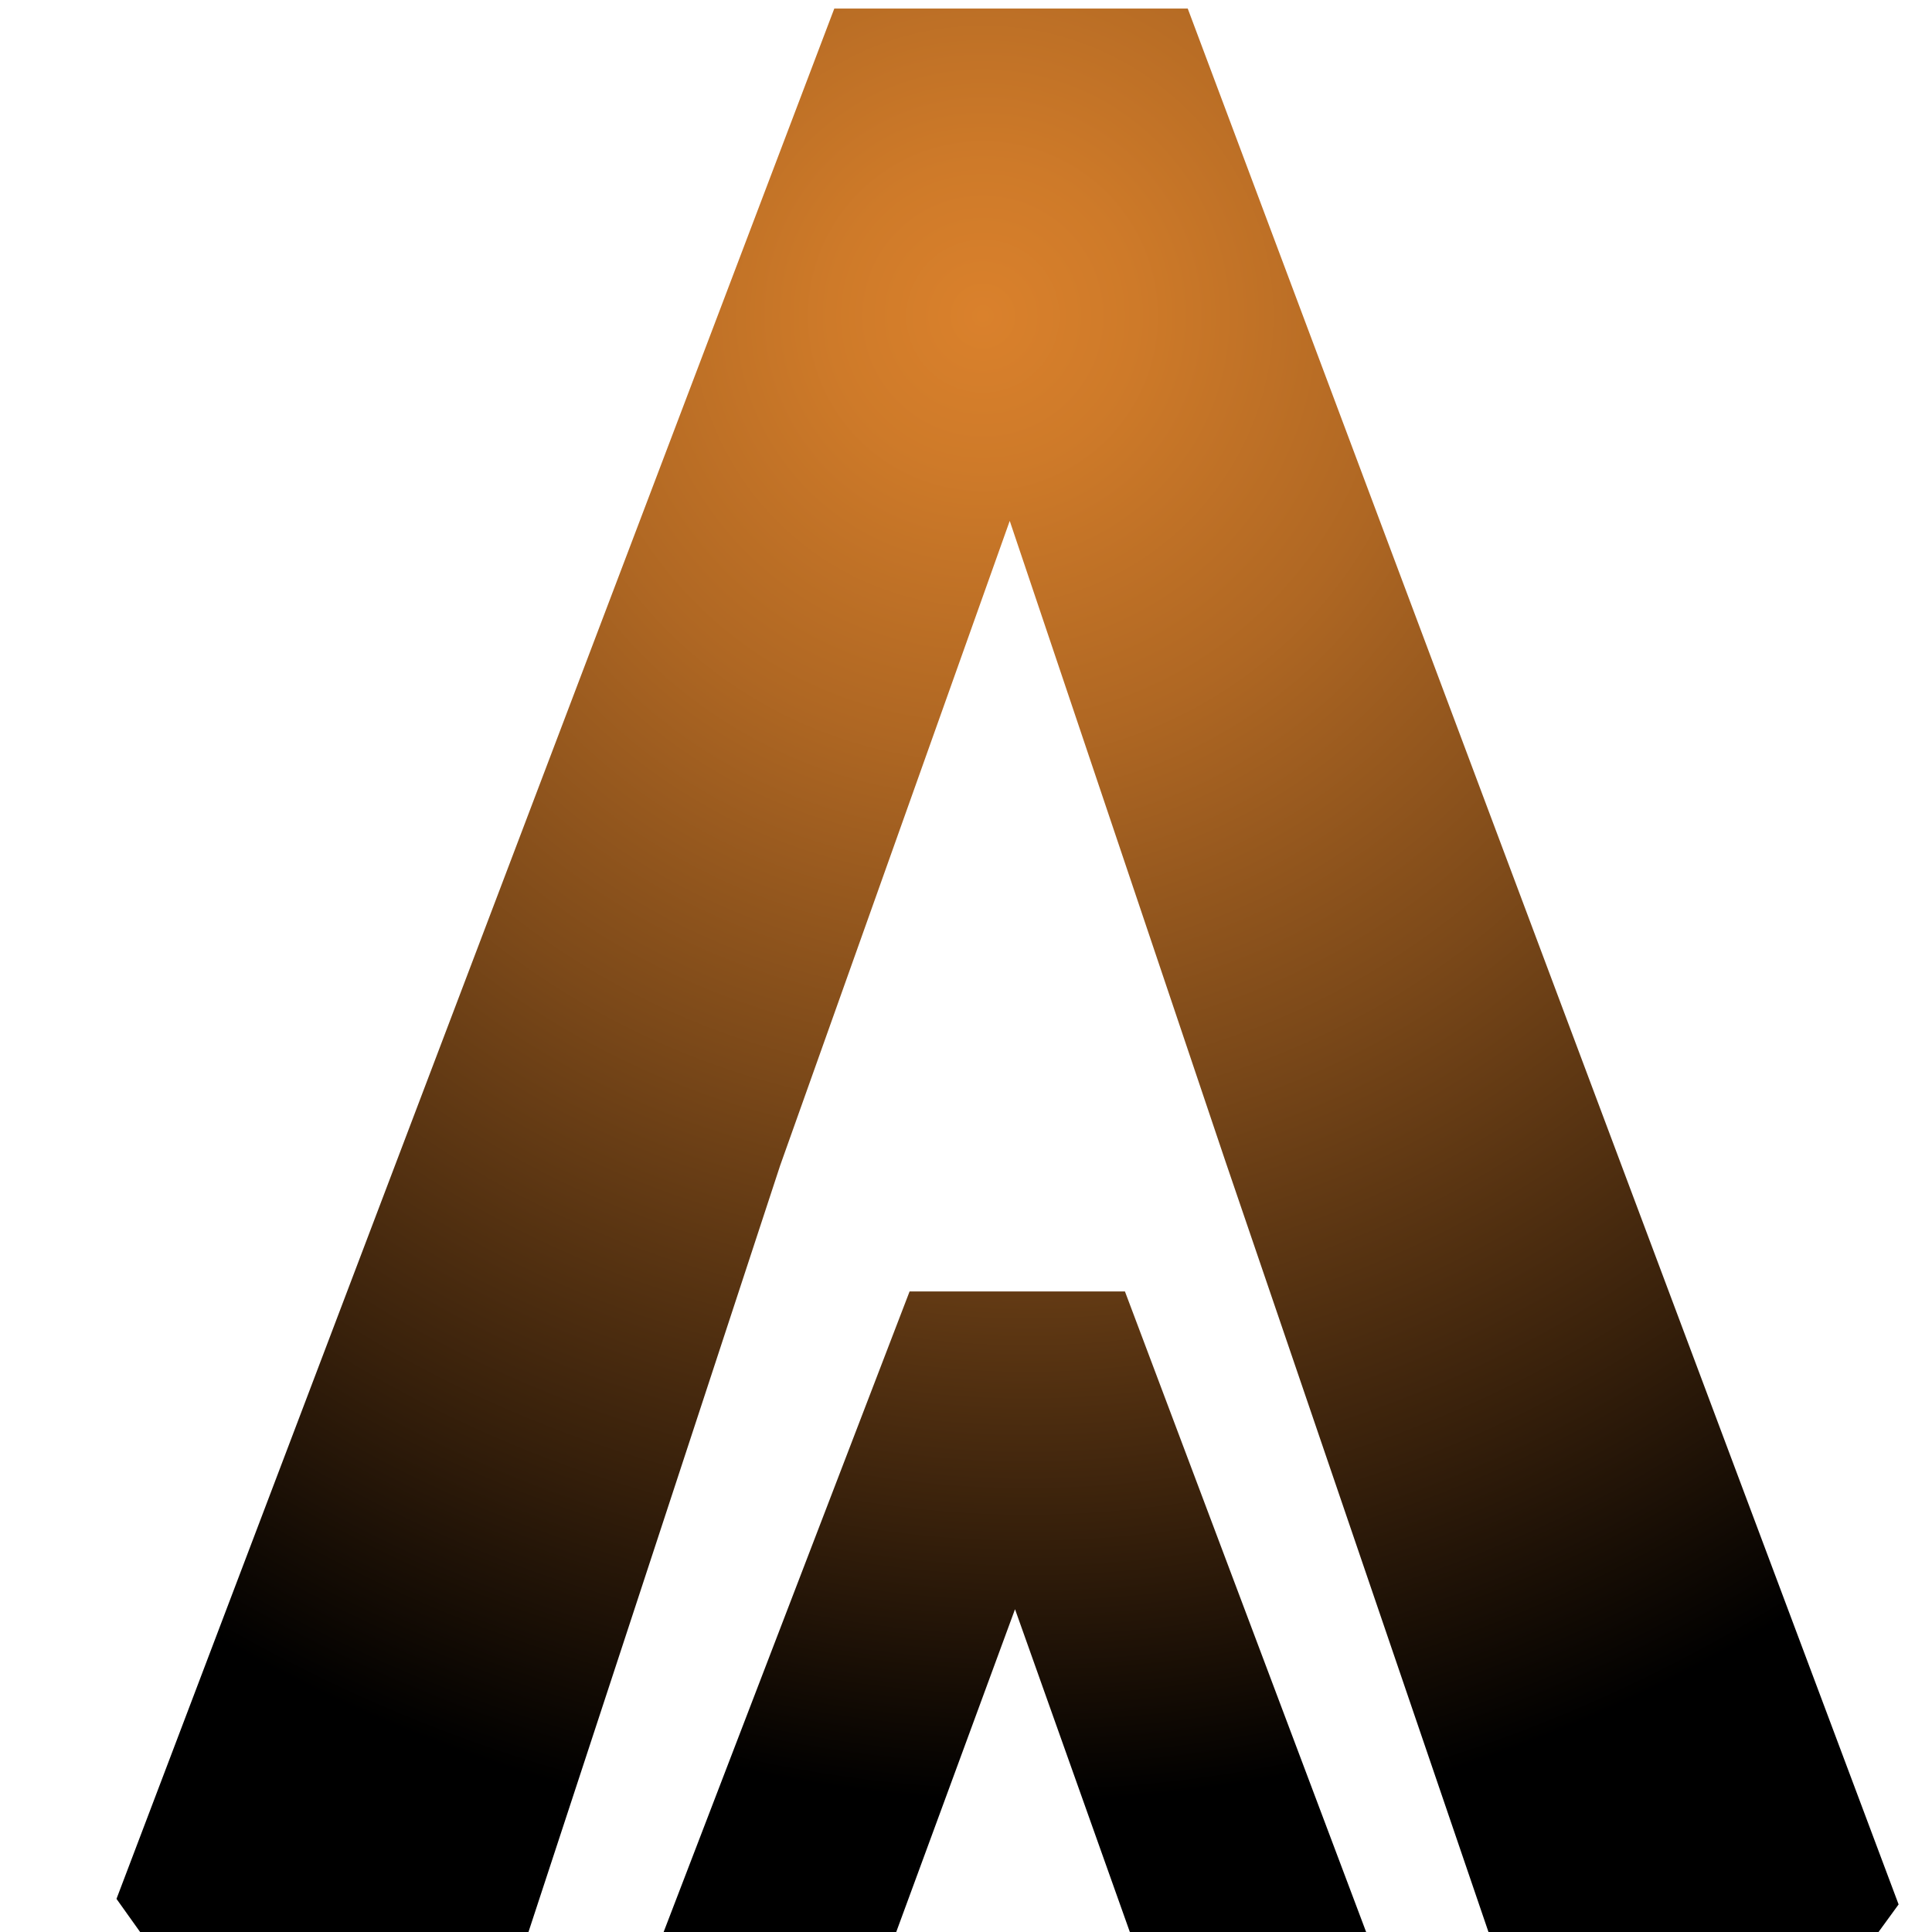
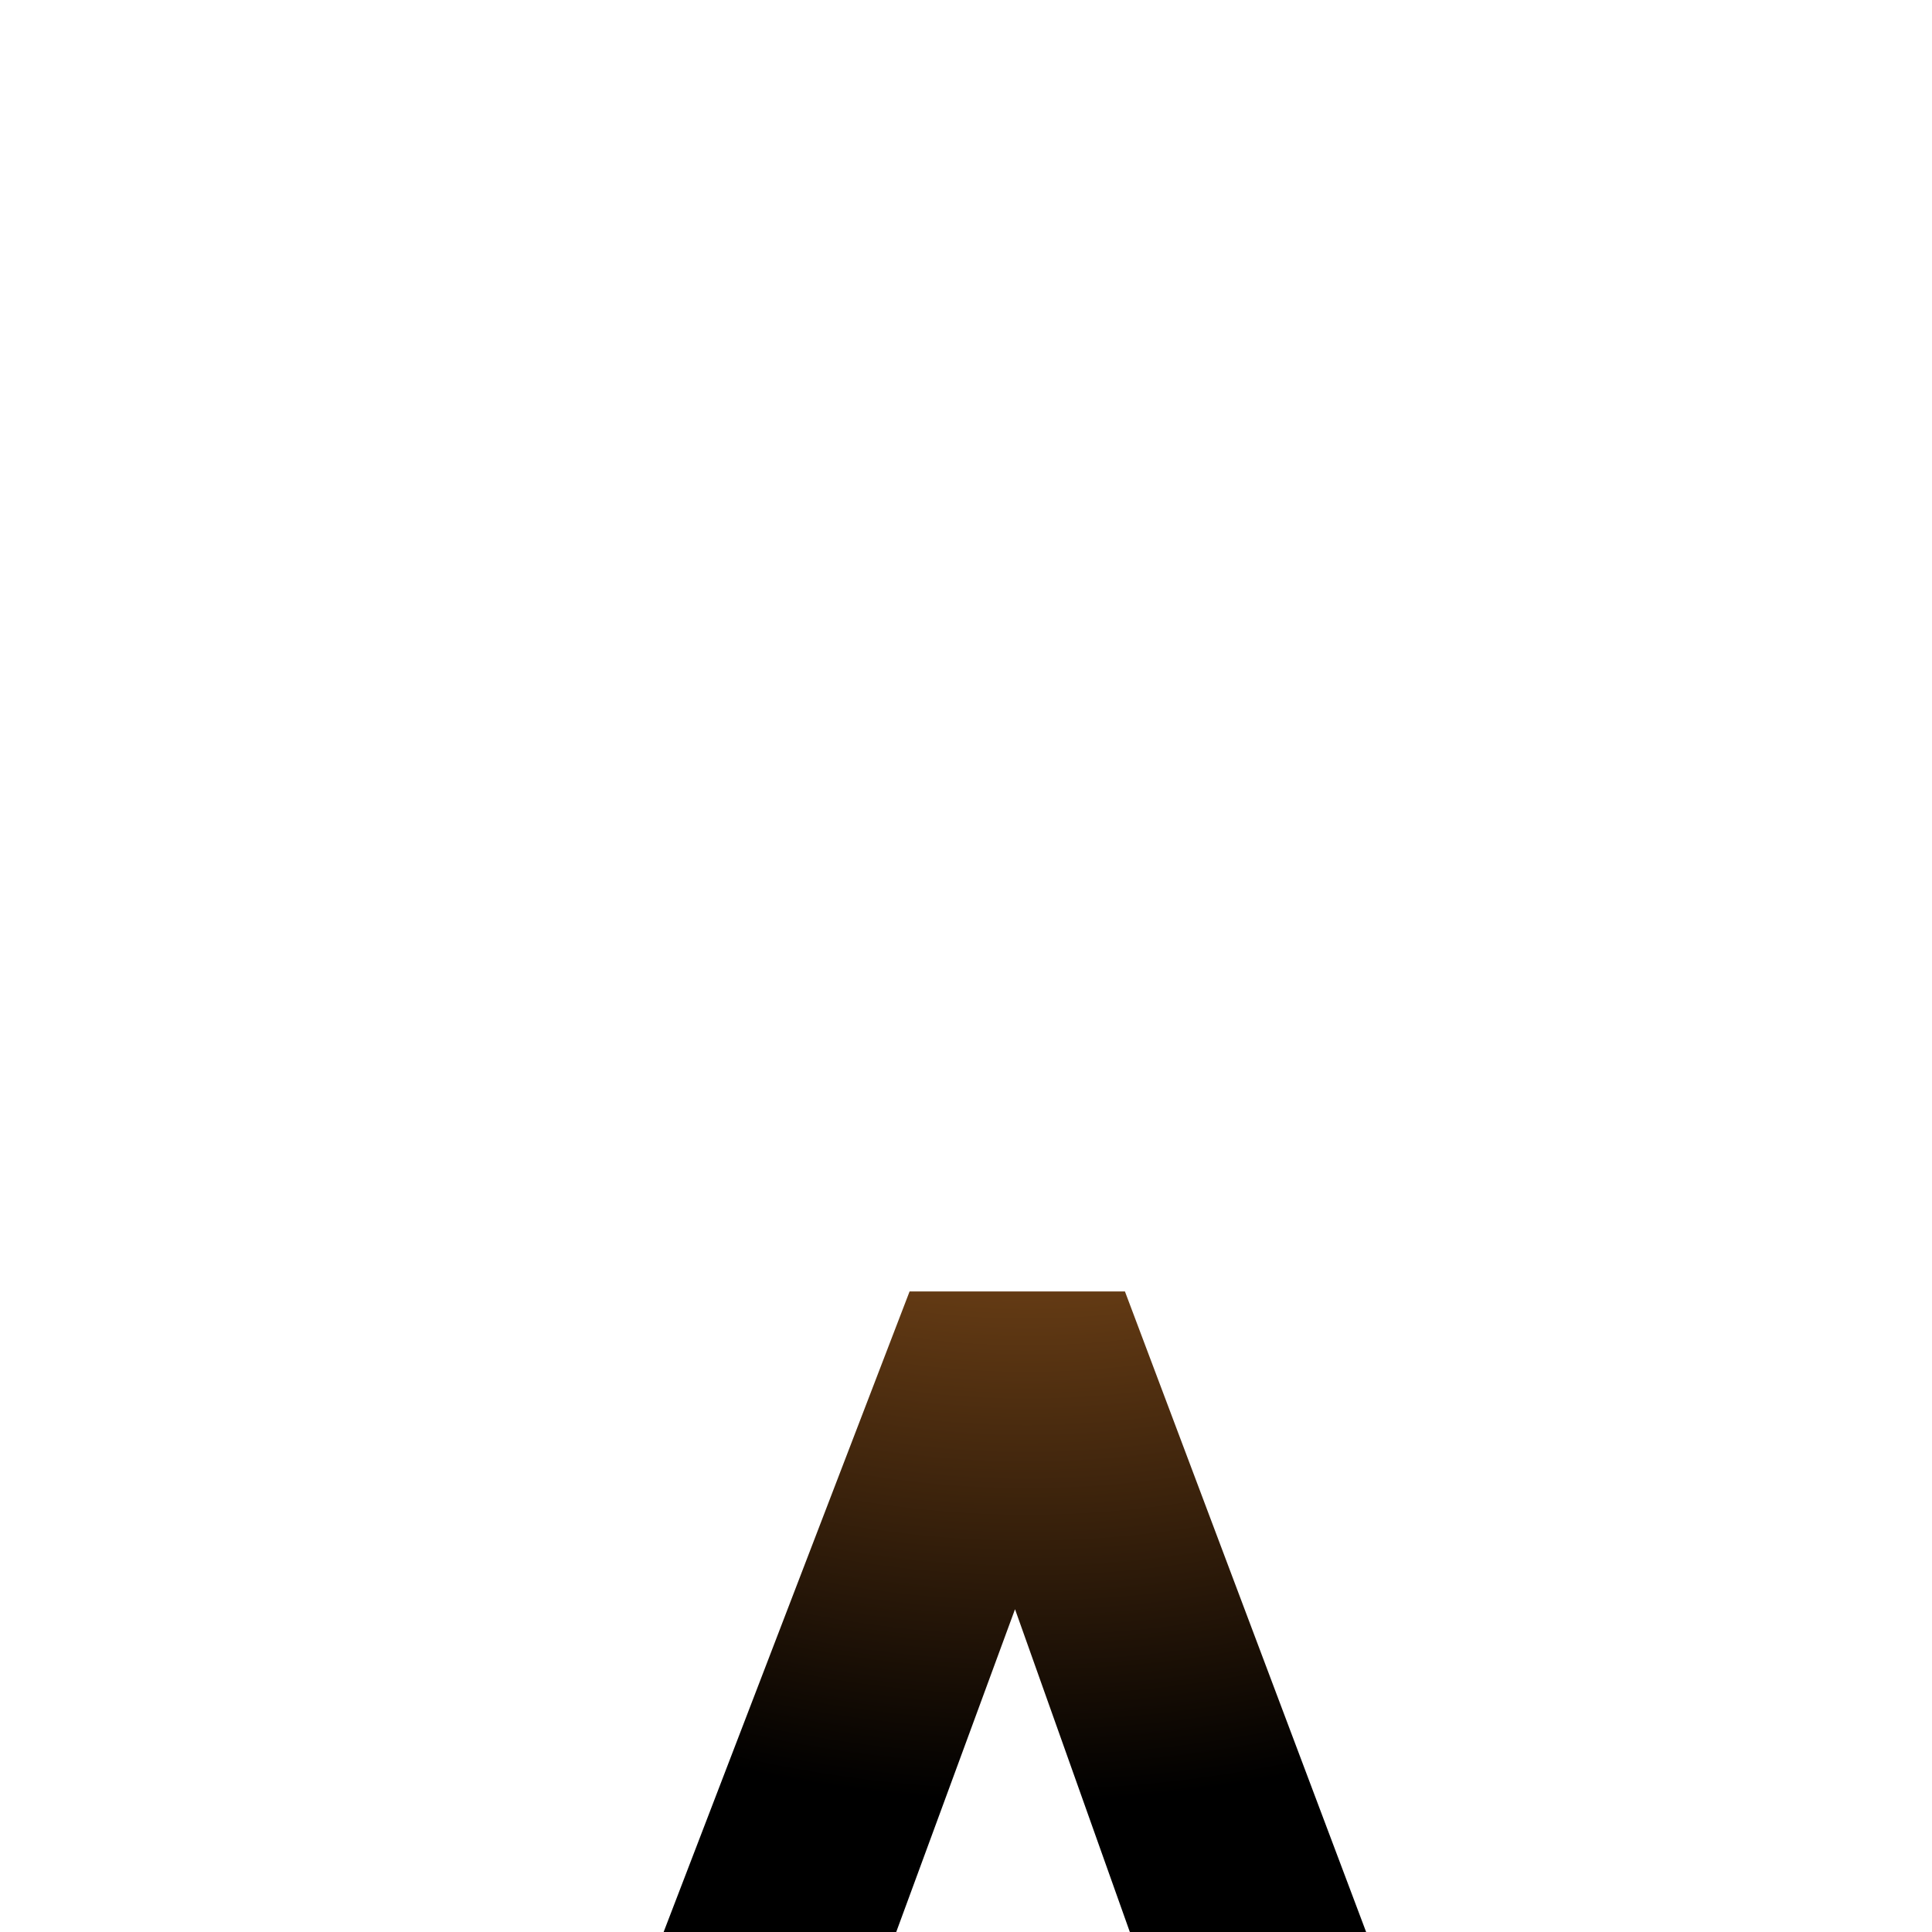
<svg xmlns="http://www.w3.org/2000/svg" viewBox="0 0 512 512" data-name="Layer 1" id="Layer_1">
  <defs>
    <style>
      .cls-1 {
        fill: url(#radial-gradient-2);
      }

      .cls-1, .cls-2 {
        stroke-width: 0px;
      }

      .cls-2 {
        fill: url(#radial-gradient);
      }
    </style>
    <radialGradient gradientUnits="userSpaceOnUse" gradientTransform="translate(0 514.7) scale(1 -1)" r="405.15" fy="430.94" fx="260.48" cy="430.94" cx="260.48" id="radial-gradient">
      <stop stop-color="#da812c" offset="0" />
      <stop stop-color="#ce7a29" offset=".1" />
      <stop stop-color="#af6723" offset=".28" />
      <stop stop-color="#7c4919" offset=".51" />
      <stop stop-color="#37200b" offset=".79" />
      <stop stop-color="#000" offset="1" />
    </radialGradient>
    <radialGradient gradientUnits="userSpaceOnUse" gradientTransform="translate(0 514.7) scale(1 -1)" r="345.91" fy="383.05" fx="272.18" cy="383.05" cx="272.18" id="radial-gradient-2">
      <stop stop-color="#da812c" offset="0" />
      <stop stop-color="#ce7a29" offset=".1" />
      <stop stop-color="#af6723" offset=".28" />
      <stop stop-color="#7c4919" offset=".51" />
      <stop stop-color="#37200b" offset=".79" />
      <stop stop-color="#000" offset="1" />
    </radialGradient>
  </defs>
-   <path d="M221.1,2.26L30.87,503.22l6.26,8.78h102.92l66.7-203.14c20.27-56.94,40.56-113.87,60.84-170.82,19.06,56.58,38.11,113.15,57.17,169.75l69.7,204.21h103.37l5.32-7.31L314.76,2.26h-93.66Z" class="cls-2" />
  <polygon points="175.87 512 237.51 512 268.99 426.46 299.42 512 362.04 512 298.12 342.25 241.05 342.25 175.87 512" class="cls-1" />
</svg>